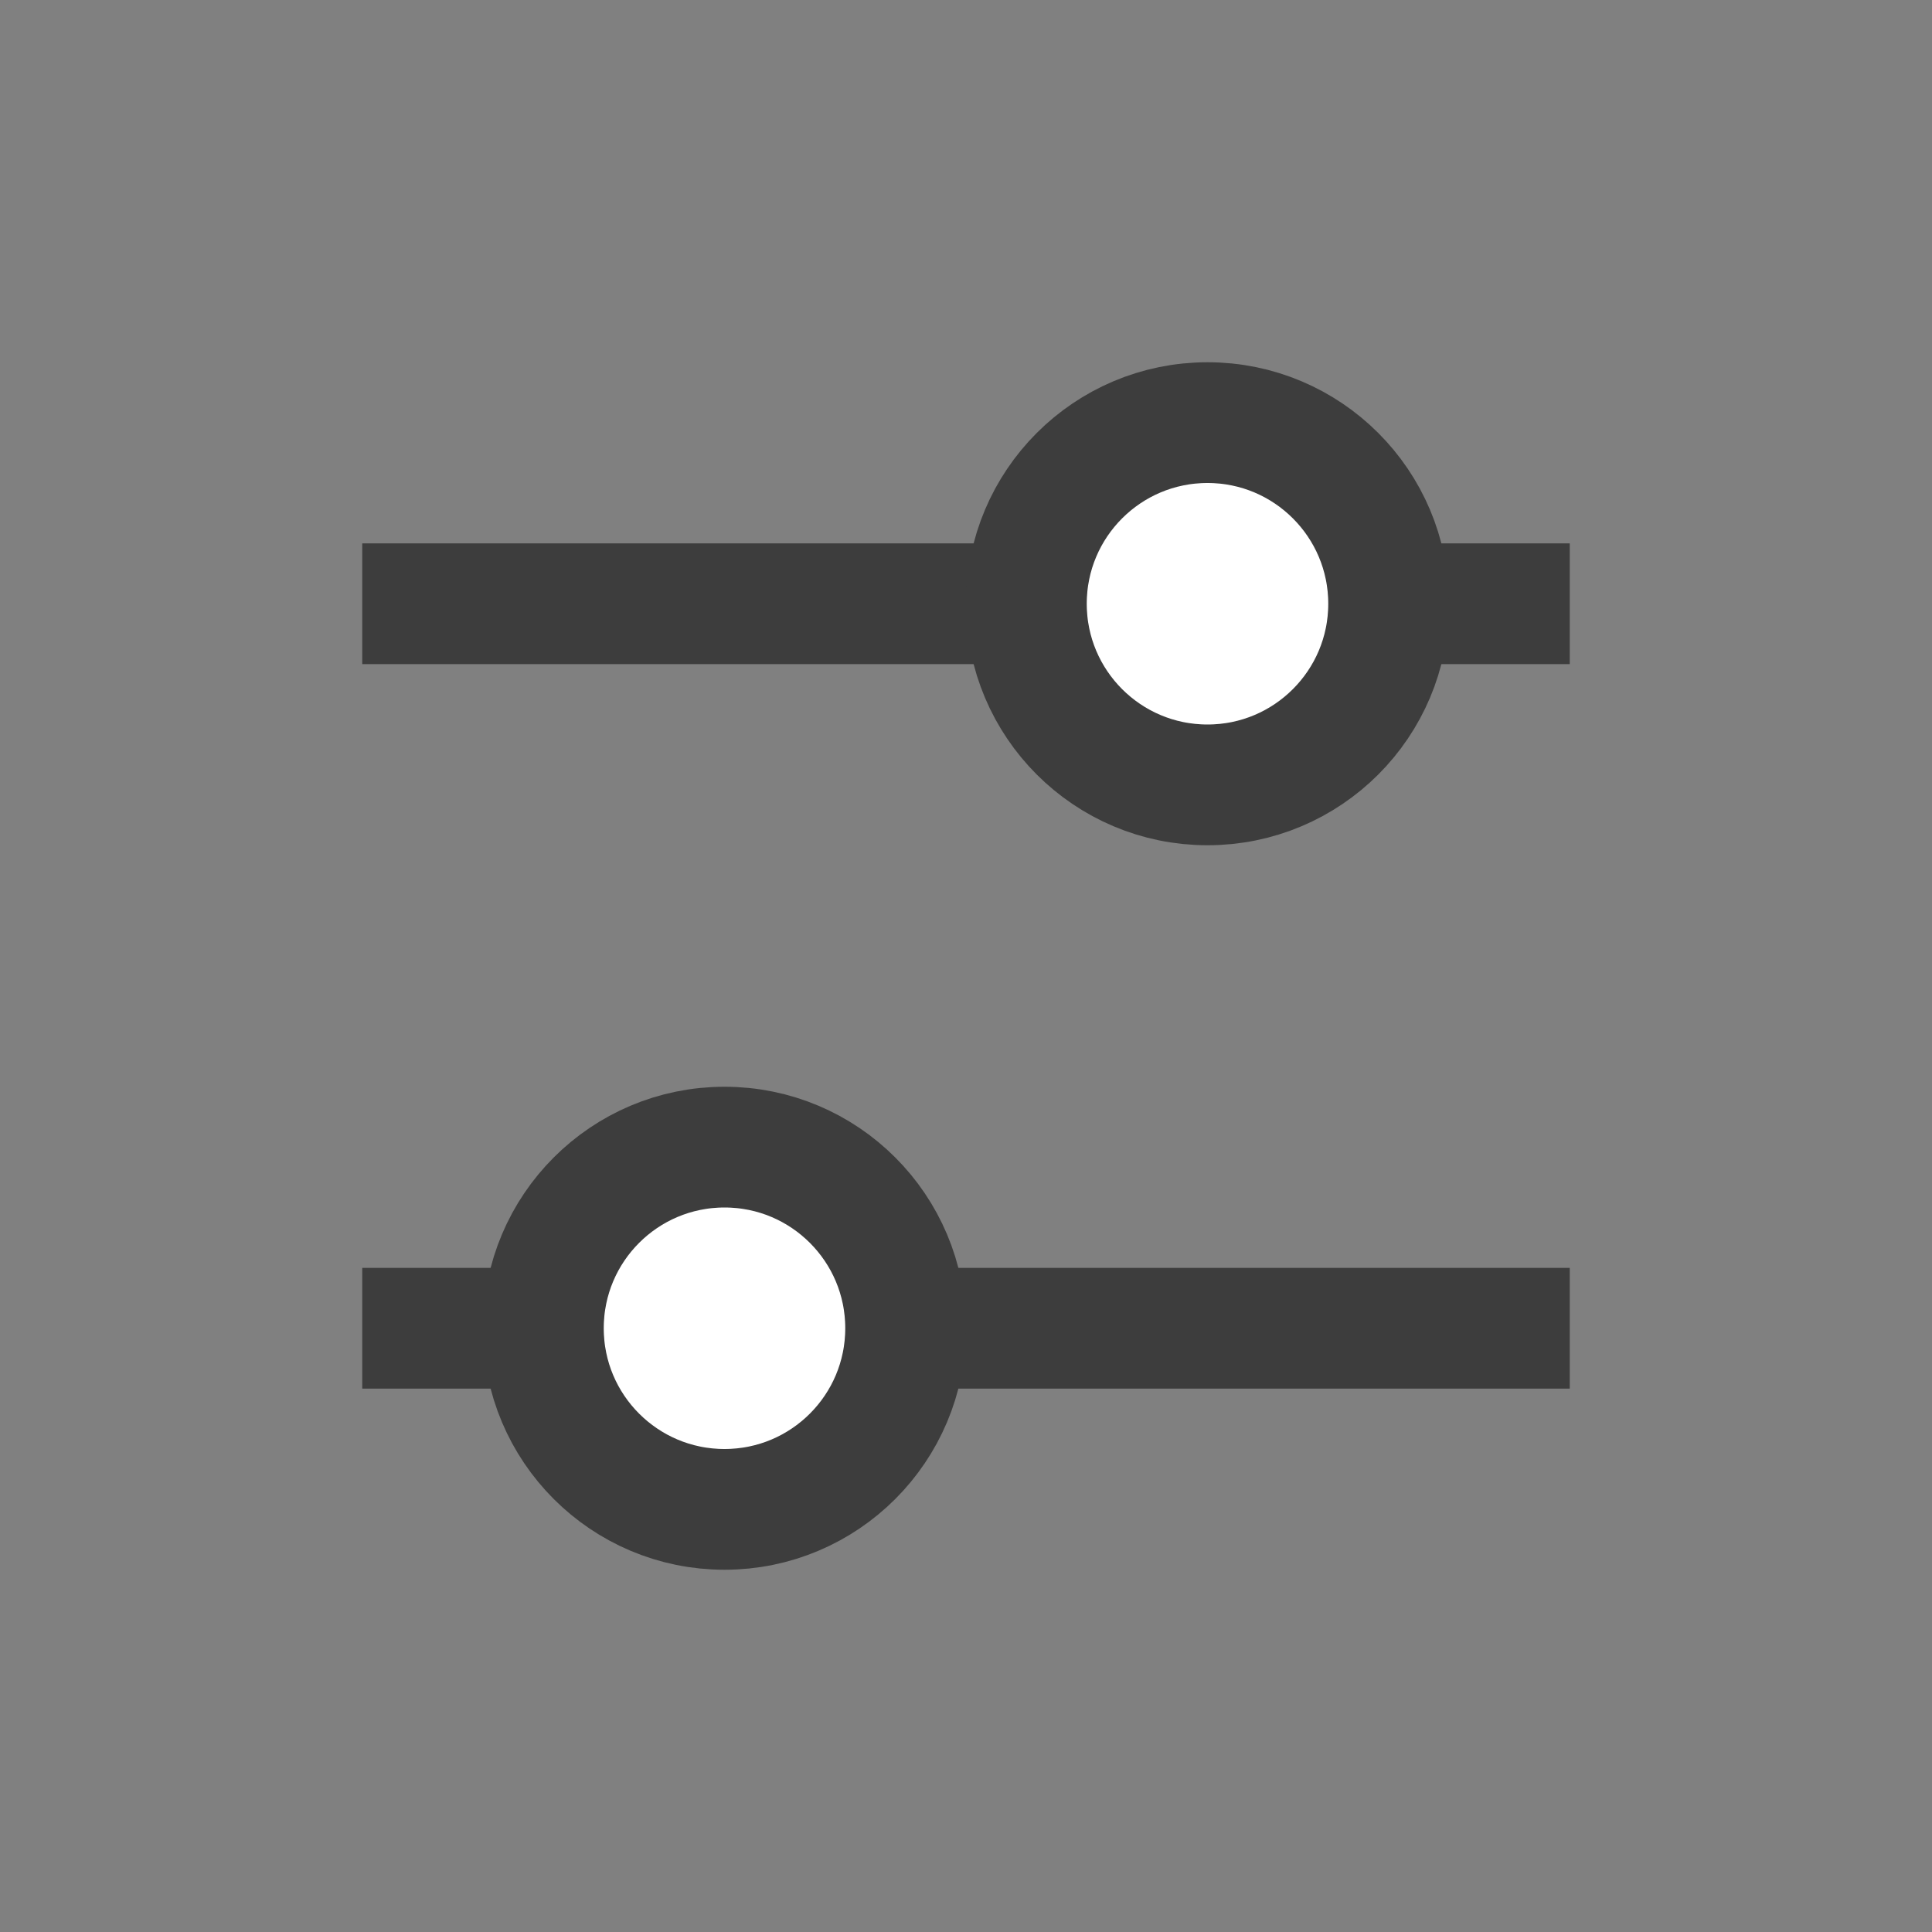
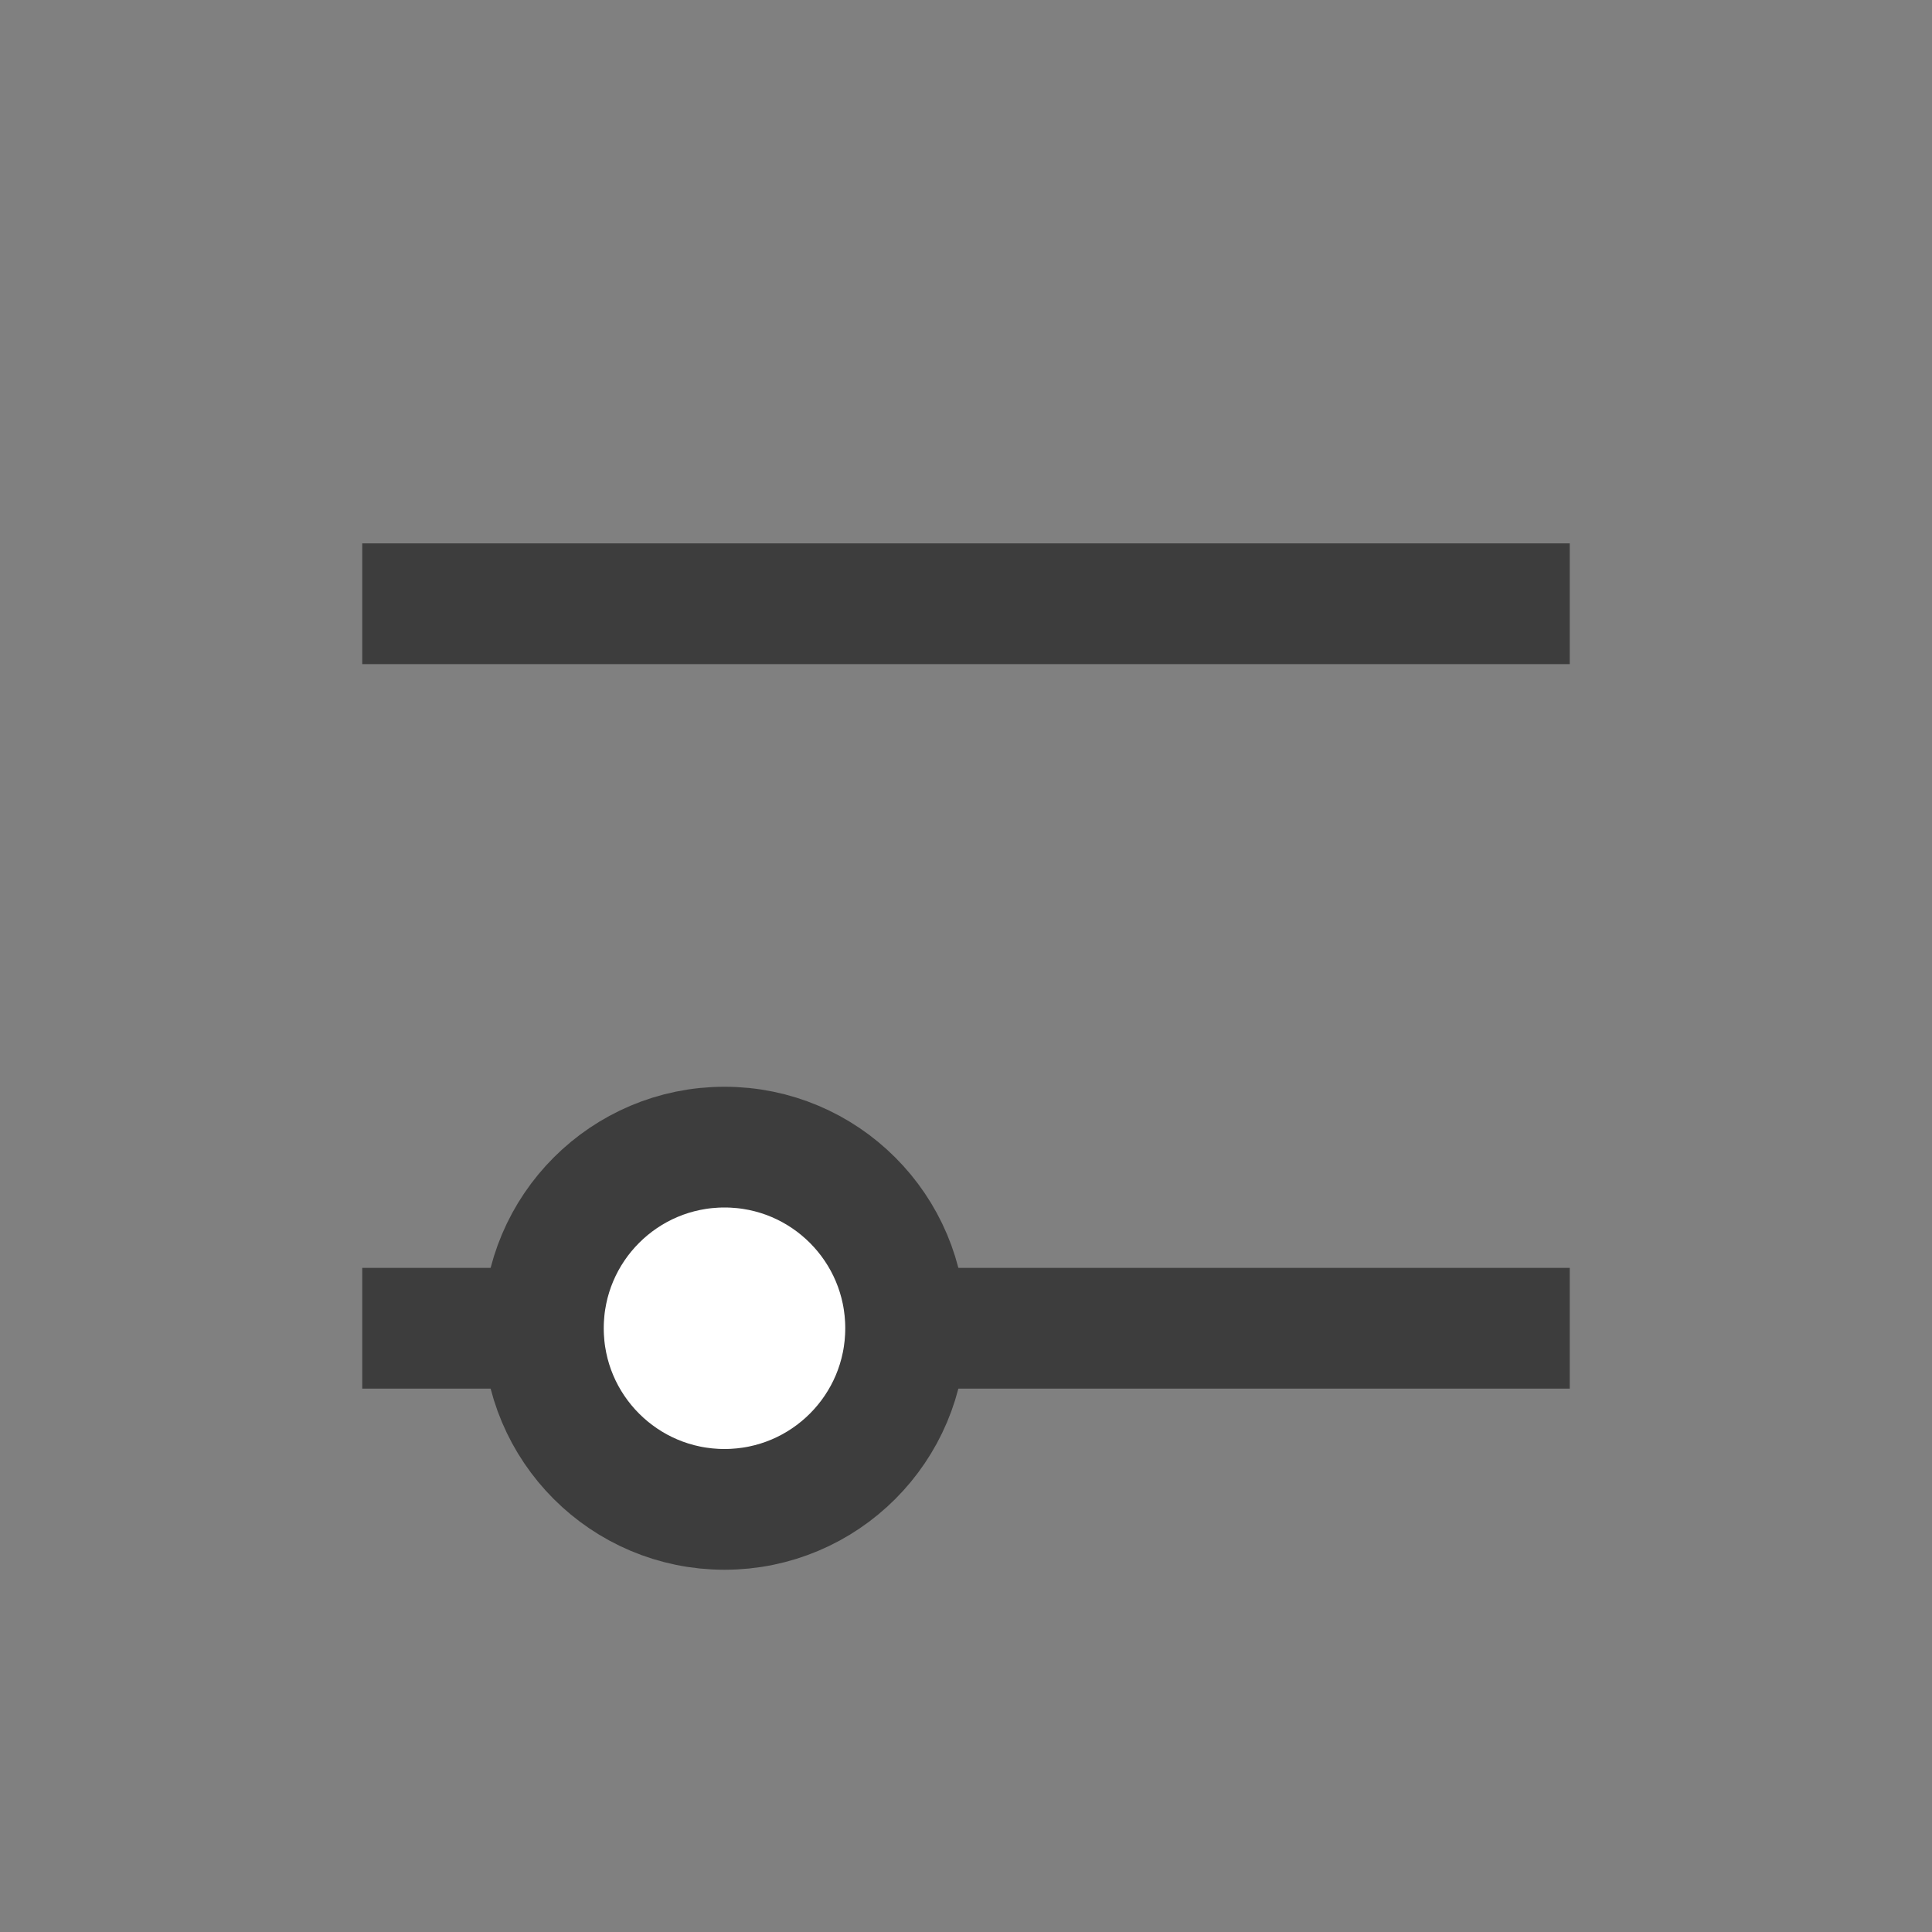
<svg xmlns="http://www.w3.org/2000/svg" width="16" height="16" viewBox="0 0 16 16" fill="none">
  <rect x="0" y="0" width="16" height="16" fill="#808080" stroke="none" />
  <path d="M3 5H13" stroke="#3D3D3D" />
  <path d="M3 11H13" stroke="#3D3D3D" />
-   <circle cx="10" cy="5" r="1.5" fill="white" stroke="#3D3D3D" />
  <circle cx="6" cy="11" r="1.5" fill="white" stroke="#3D3D3D" />
</svg>